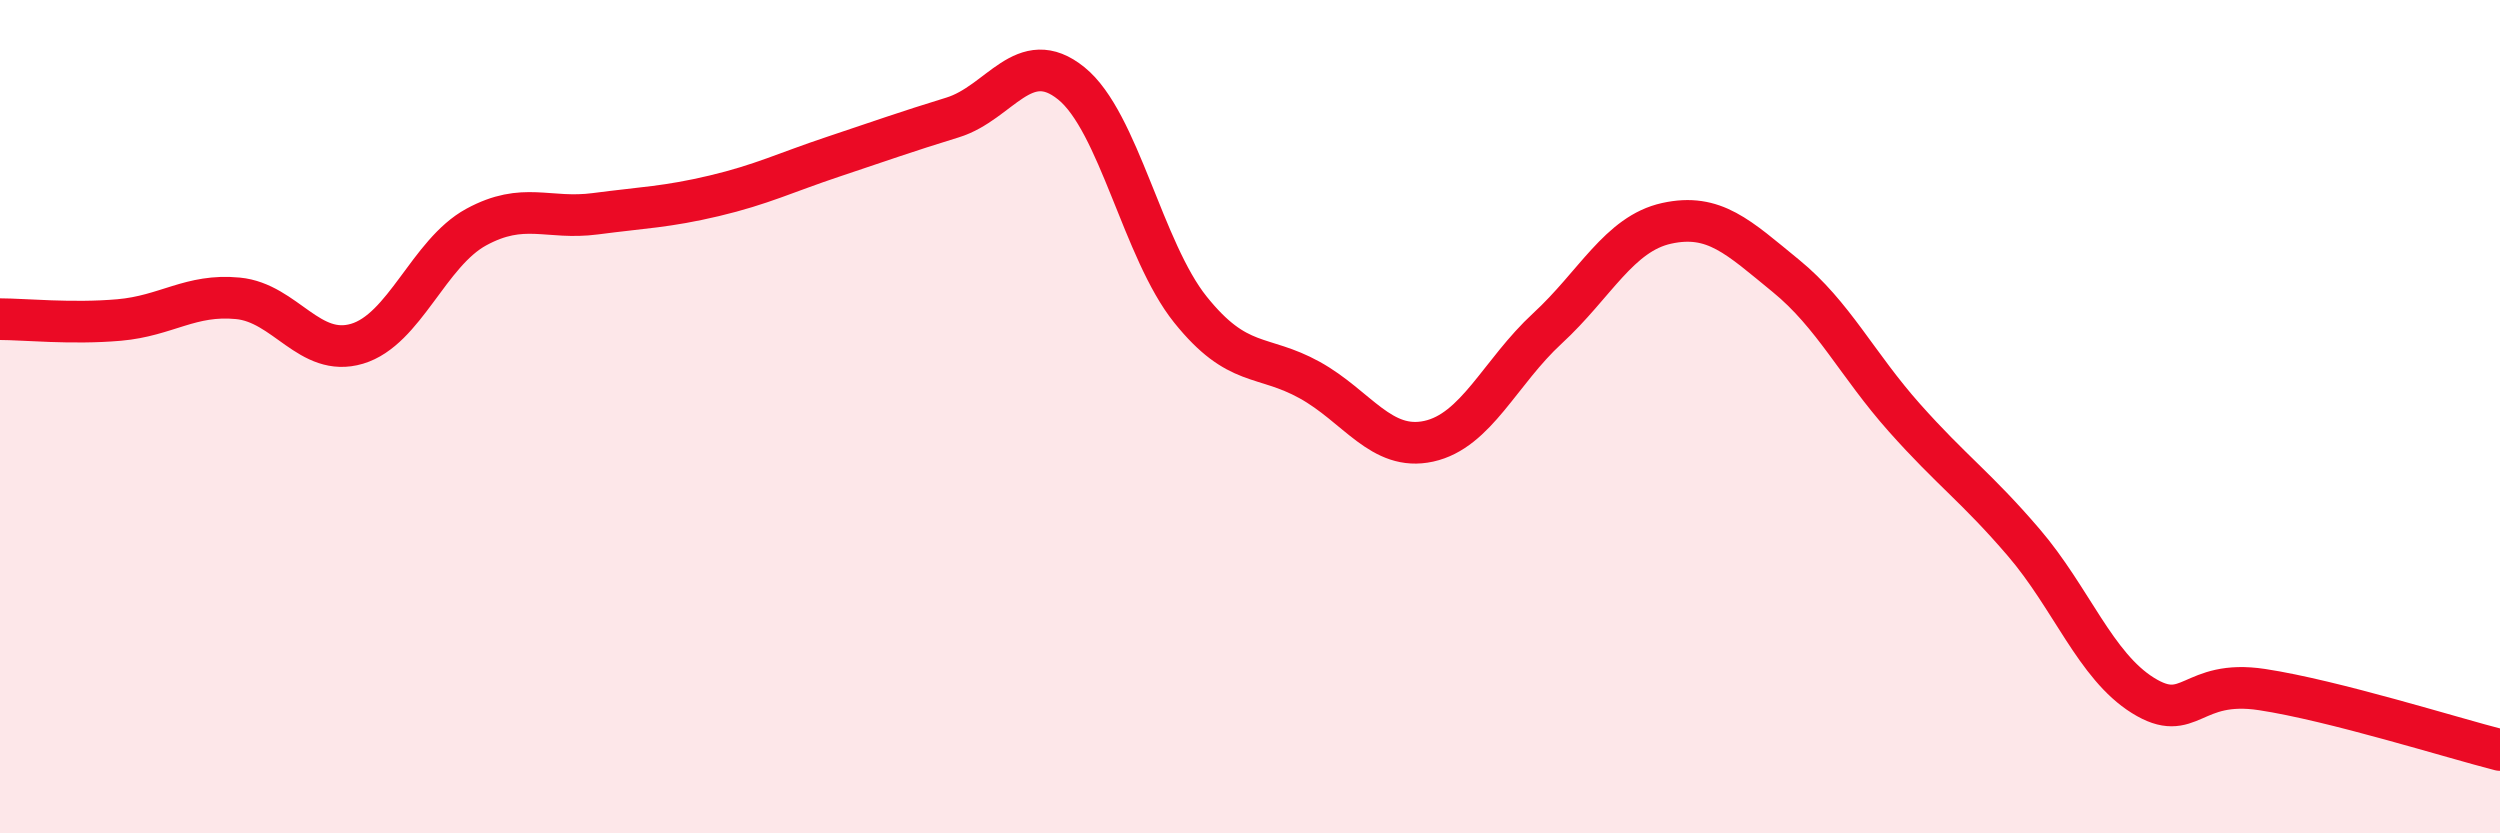
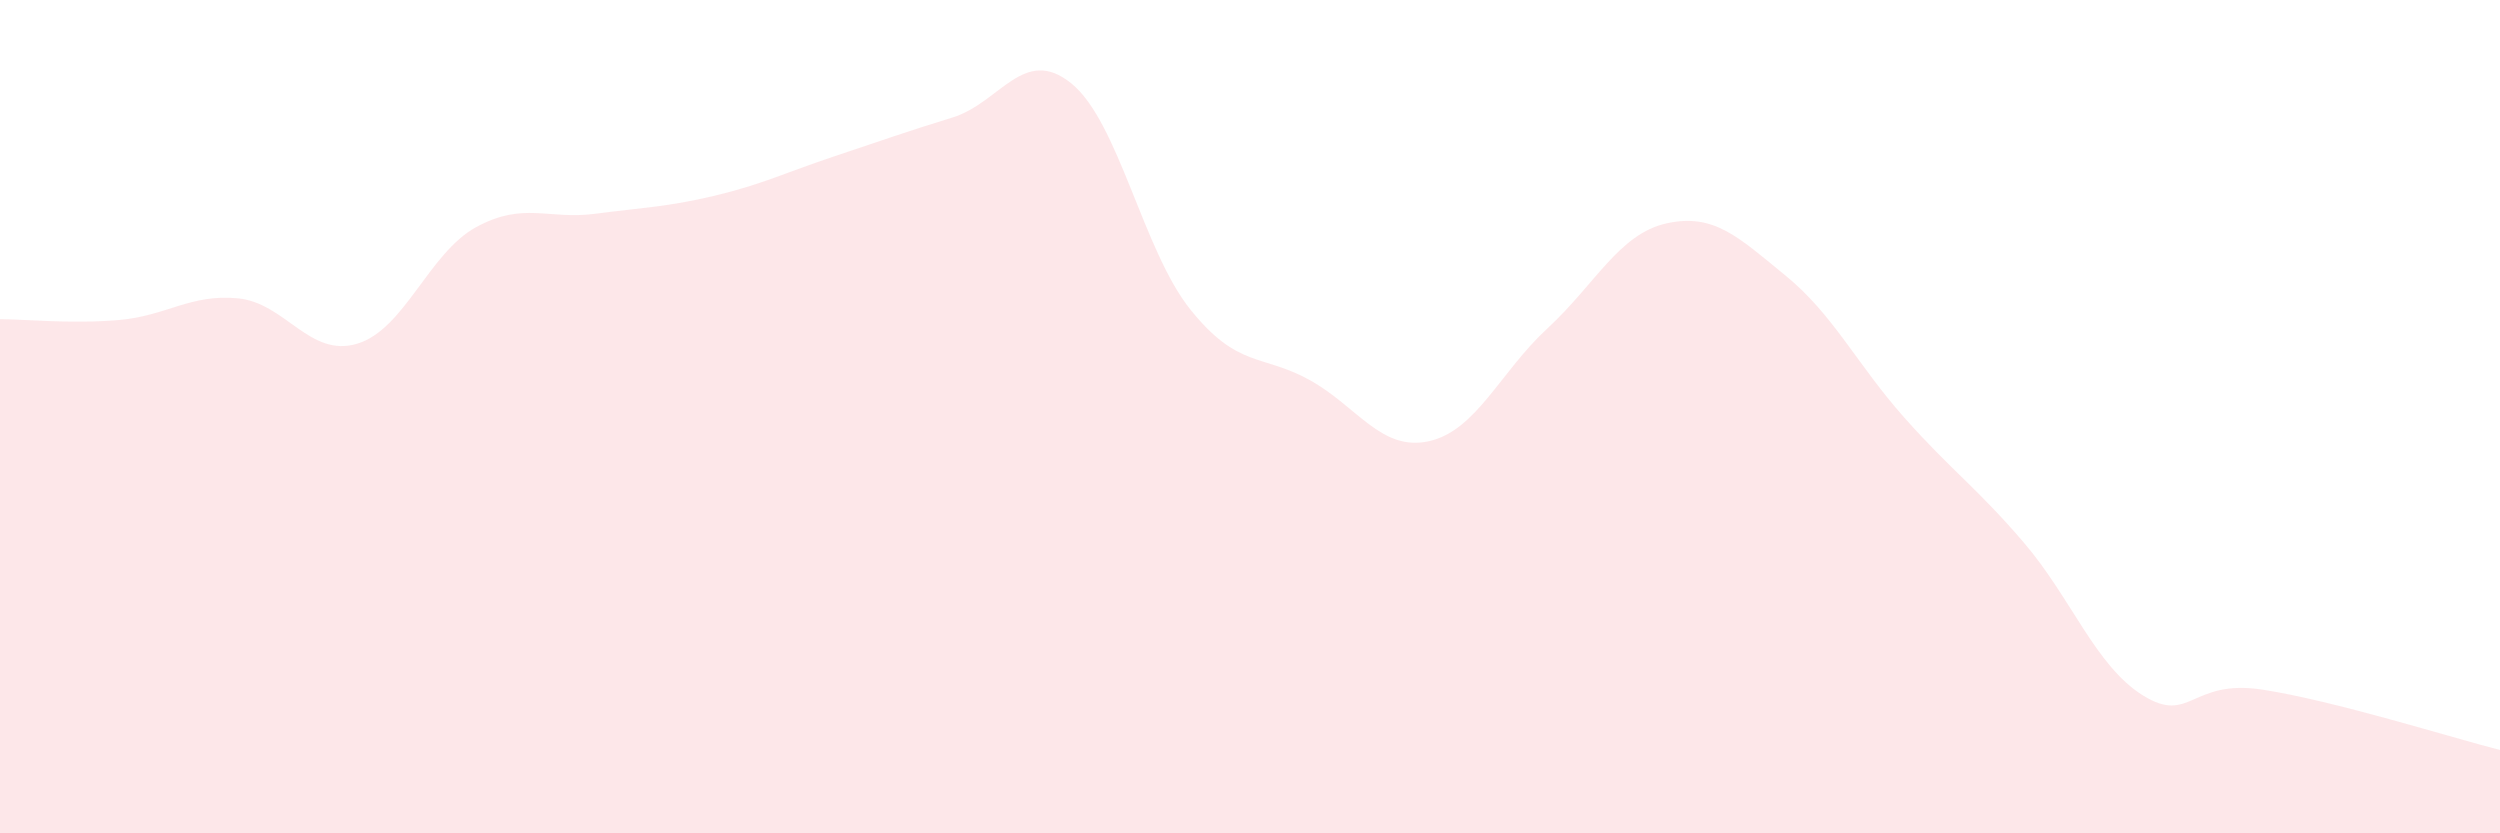
<svg xmlns="http://www.w3.org/2000/svg" width="60" height="20" viewBox="0 0 60 20">
  <path d="M 0,7.66 C 0.57,7.66 1.72,7.78 2.86,7.68 C 4,7.58 4.57,7.05 5.71,7.16 C 6.85,7.27 7.43,8.59 8.57,8.25 C 9.71,7.91 10.29,6.07 11.43,5.45 C 12.57,4.83 13.15,5.28 14.29,5.13 C 15.43,4.98 16,4.97 17.14,4.7 C 18.28,4.43 18.86,4.14 20,3.76 C 21.14,3.38 21.72,3.17 22.86,2.82 C 24,2.47 24.57,1.08 25.71,2 C 26.85,2.92 27.43,6.01 28.57,7.43 C 29.71,8.85 30.29,8.49 31.43,9.12 C 32.57,9.75 33.15,10.84 34.29,10.59 C 35.43,10.34 36,8.93 37.14,7.88 C 38.28,6.83 38.86,5.61 40,5.36 C 41.14,5.11 41.72,5.69 42.86,6.62 C 44,7.55 44.57,8.75 45.71,10.03 C 46.85,11.31 47.43,11.69 48.57,13.02 C 49.71,14.35 50.29,15.98 51.43,16.69 C 52.57,17.4 52.58,16.29 54.29,16.55 C 56,16.81 58.86,17.71 60,18L60 20L0 20Z" fill="#EB0A25" opacity="0.1" stroke-linecap="round" stroke-linejoin="round" />
-   <path d="M 0,7.66 C 0.57,7.66 1.72,7.78 2.86,7.68 C 4,7.58 4.57,7.05 5.71,7.16 C 6.85,7.27 7.43,8.59 8.57,8.25 C 9.71,7.91 10.29,6.07 11.43,5.45 C 12.57,4.83 13.15,5.28 14.29,5.13 C 15.43,4.98 16,4.97 17.14,4.7 C 18.28,4.43 18.86,4.14 20,3.76 C 21.14,3.38 21.72,3.17 22.86,2.82 C 24,2.47 24.57,1.08 25.71,2 C 26.85,2.92 27.43,6.01 28.57,7.43 C 29.71,8.85 30.29,8.49 31.43,9.12 C 32.57,9.75 33.15,10.84 34.29,10.59 C 35.43,10.34 36,8.93 37.14,7.88 C 38.28,6.83 38.86,5.61 40,5.36 C 41.14,5.11 41.72,5.69 42.86,6.62 C 44,7.55 44.57,8.75 45.71,10.03 C 46.85,11.31 47.43,11.69 48.57,13.02 C 49.71,14.35 50.29,15.98 51.43,16.69 C 52.57,17.4 52.58,16.29 54.29,16.55 C 56,16.81 58.86,17.71 60,18" stroke="#EB0A25" stroke-width="1" fill="none" stroke-linecap="round" stroke-linejoin="round" />
</svg>